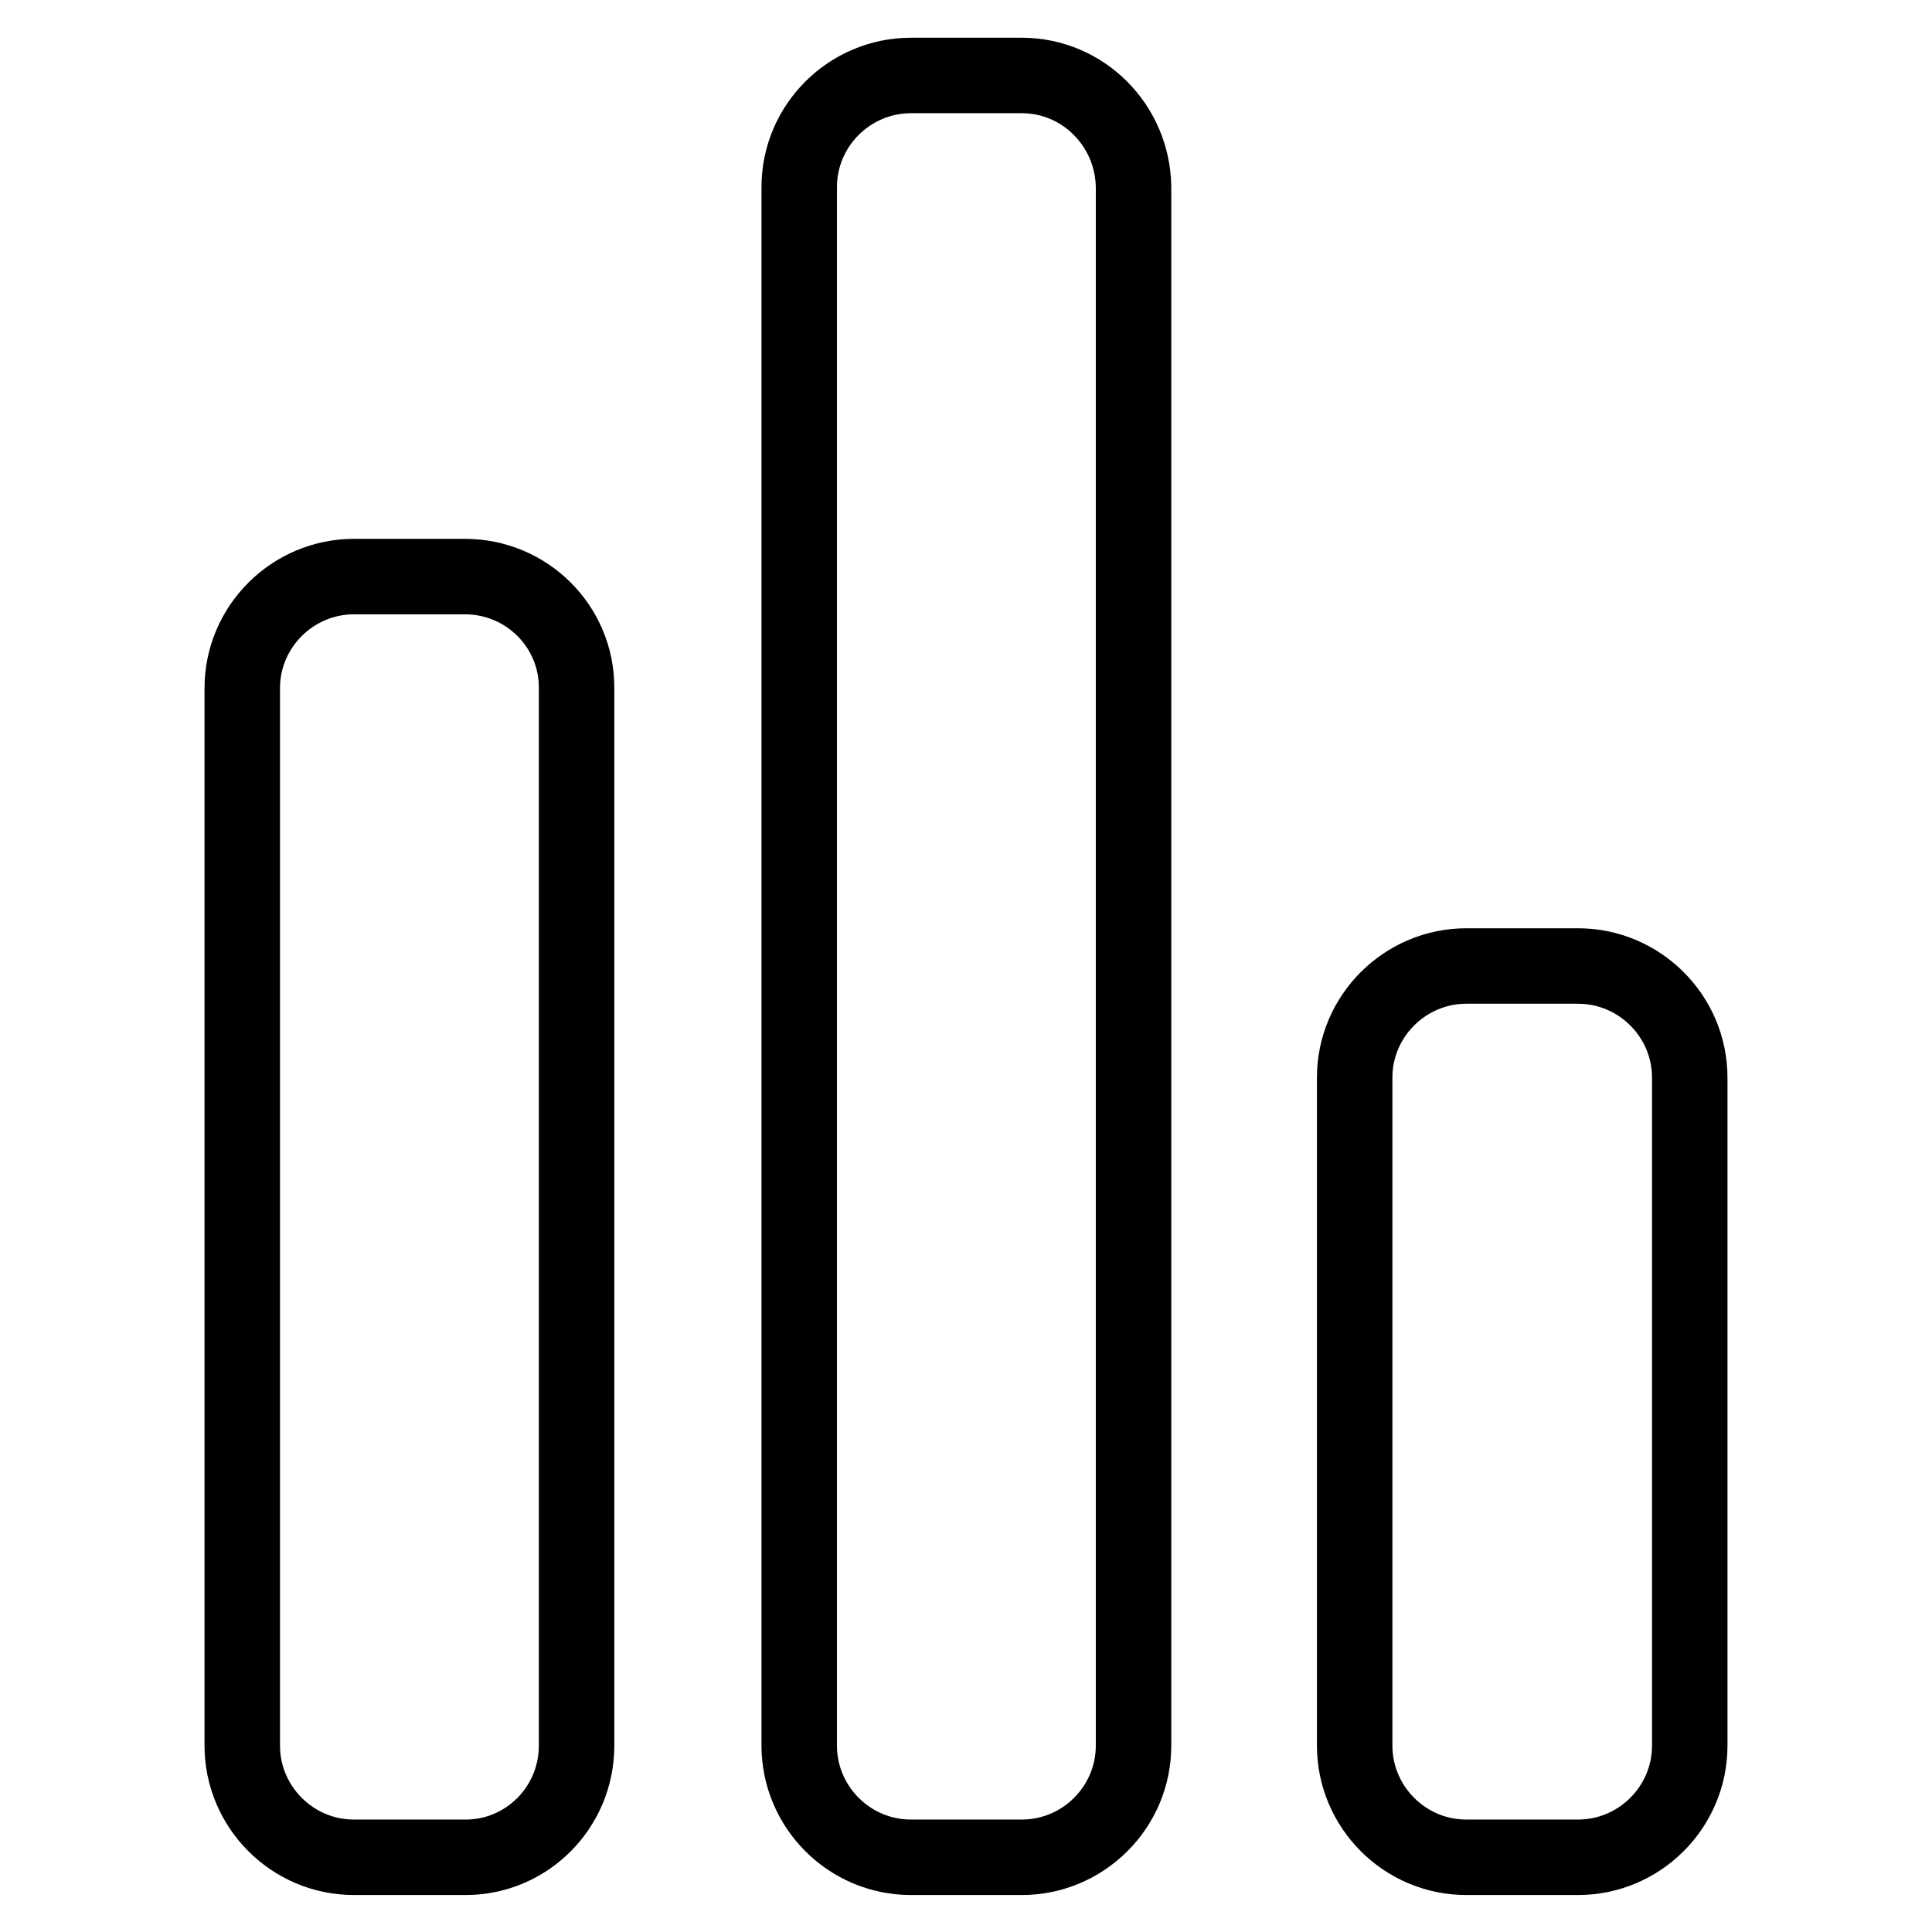
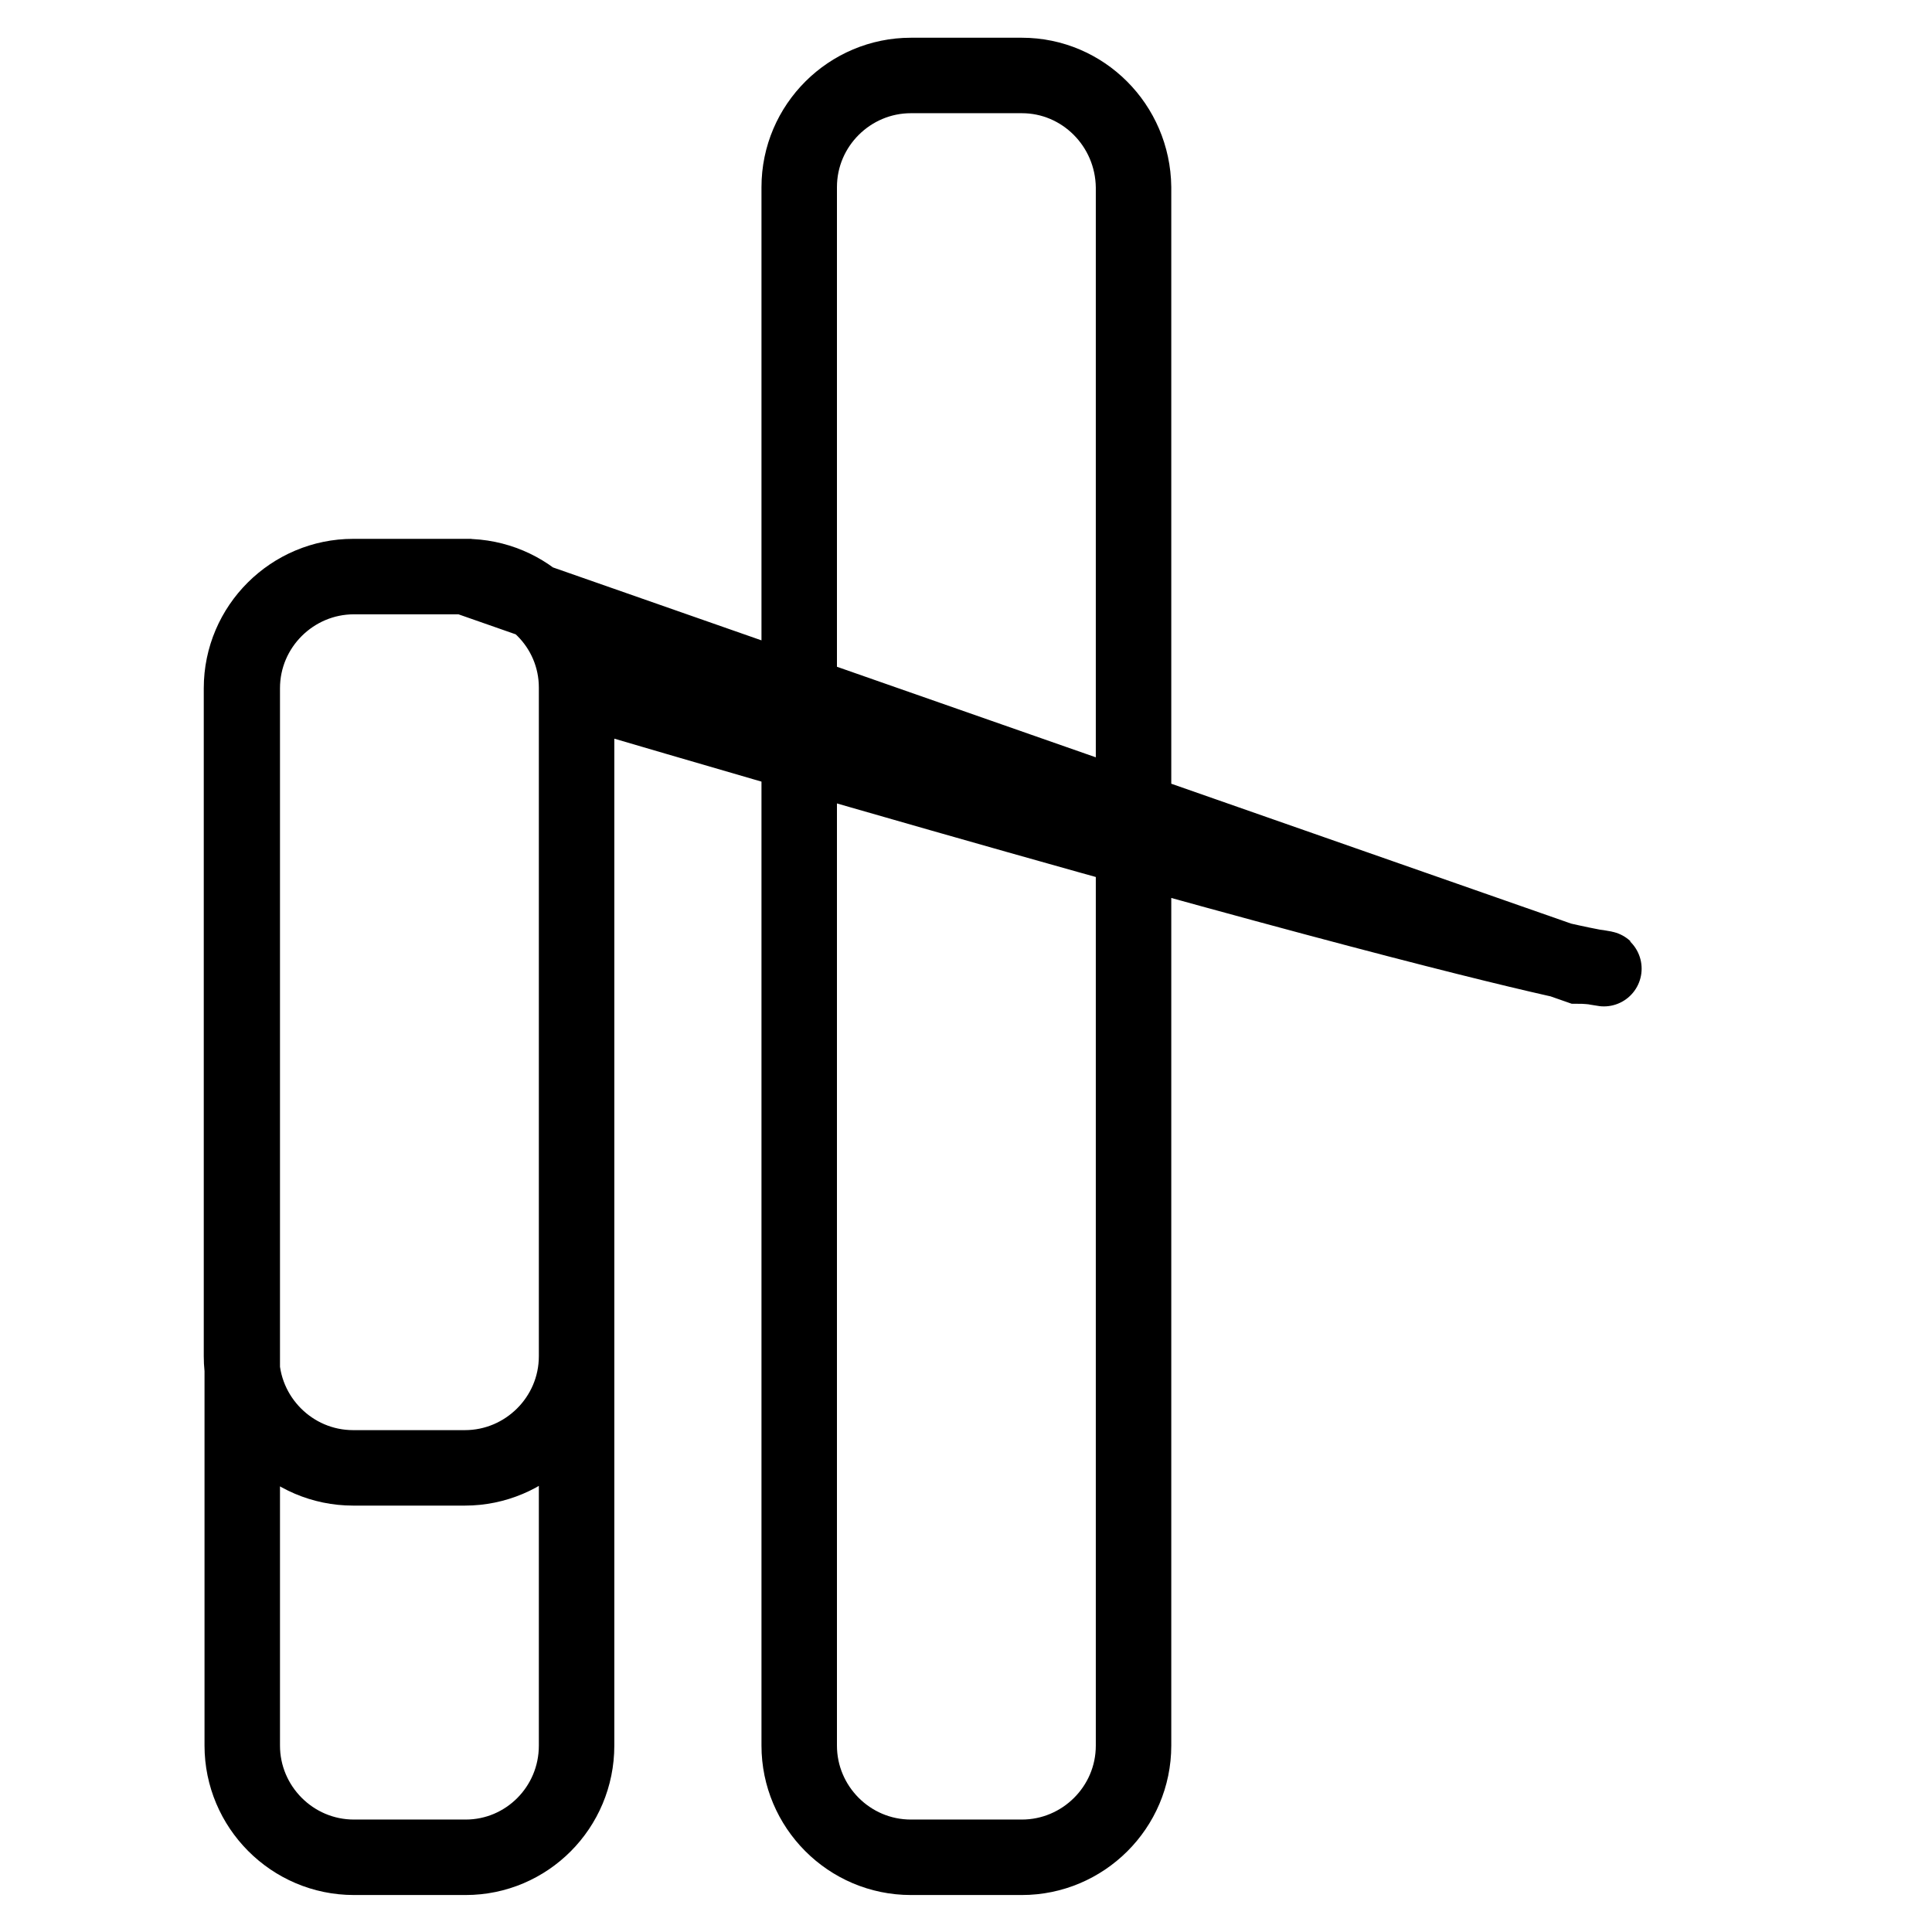
<svg xmlns="http://www.w3.org/2000/svg" version="1.1" x="0px" y="0px" viewBox="0 0 256 256" enable-background="new 0 0 256 256" xml:space="preserve">
  <g>
    <g>
-       <path stroke-width="10" fill-opacity="0" stroke="#000000" d="M61.6,76.4H46.9c-8.1,0-14.8,6.6-14.8,14.8v140.1c0,8.1,6.6,14.8,14.8,14.8h14.8c8.1,0,14.7-6.6,14.7-14.8V91.1C76.4,83,69.8,76.4,61.6,76.4z M209.1,128h-14.8c-8.1,0-14.8,6.6-14.8,14.8v88.5c0,8.1,6.6,14.8,14.8,14.8h14.8c8.1,0,14.8-6.6,14.8-14.8v-88.5C223.9,134.6,217.2,128,209.1,128z M135.4,10h-14.7c-8.1,0-14.8,6.6-14.8,14.8v206.5c0,8.1,6.6,14.8,14.8,14.8h14.7c8.1,0,14.8-6.6,14.8-14.8V24.8C150.1,16.6,143.5,10,135.4,10z" />
+       <path stroke-width="10" fill-opacity="0" stroke="#000000" d="M61.6,76.4H46.9c-8.1,0-14.8,6.6-14.8,14.8v140.1c0,8.1,6.6,14.8,14.8,14.8h14.8c8.1,0,14.7-6.6,14.7-14.8V91.1C76.4,83,69.8,76.4,61.6,76.4z h-14.8c-8.1,0-14.8,6.6-14.8,14.8v88.5c0,8.1,6.6,14.8,14.8,14.8h14.8c8.1,0,14.8-6.6,14.8-14.8v-88.5C223.9,134.6,217.2,128,209.1,128z M135.4,10h-14.7c-8.1,0-14.8,6.6-14.8,14.8v206.5c0,8.1,6.6,14.8,14.8,14.8h14.7c8.1,0,14.8-6.6,14.8-14.8V24.8C150.1,16.6,143.5,10,135.4,10z" />
    </g>
  </g>
</svg>